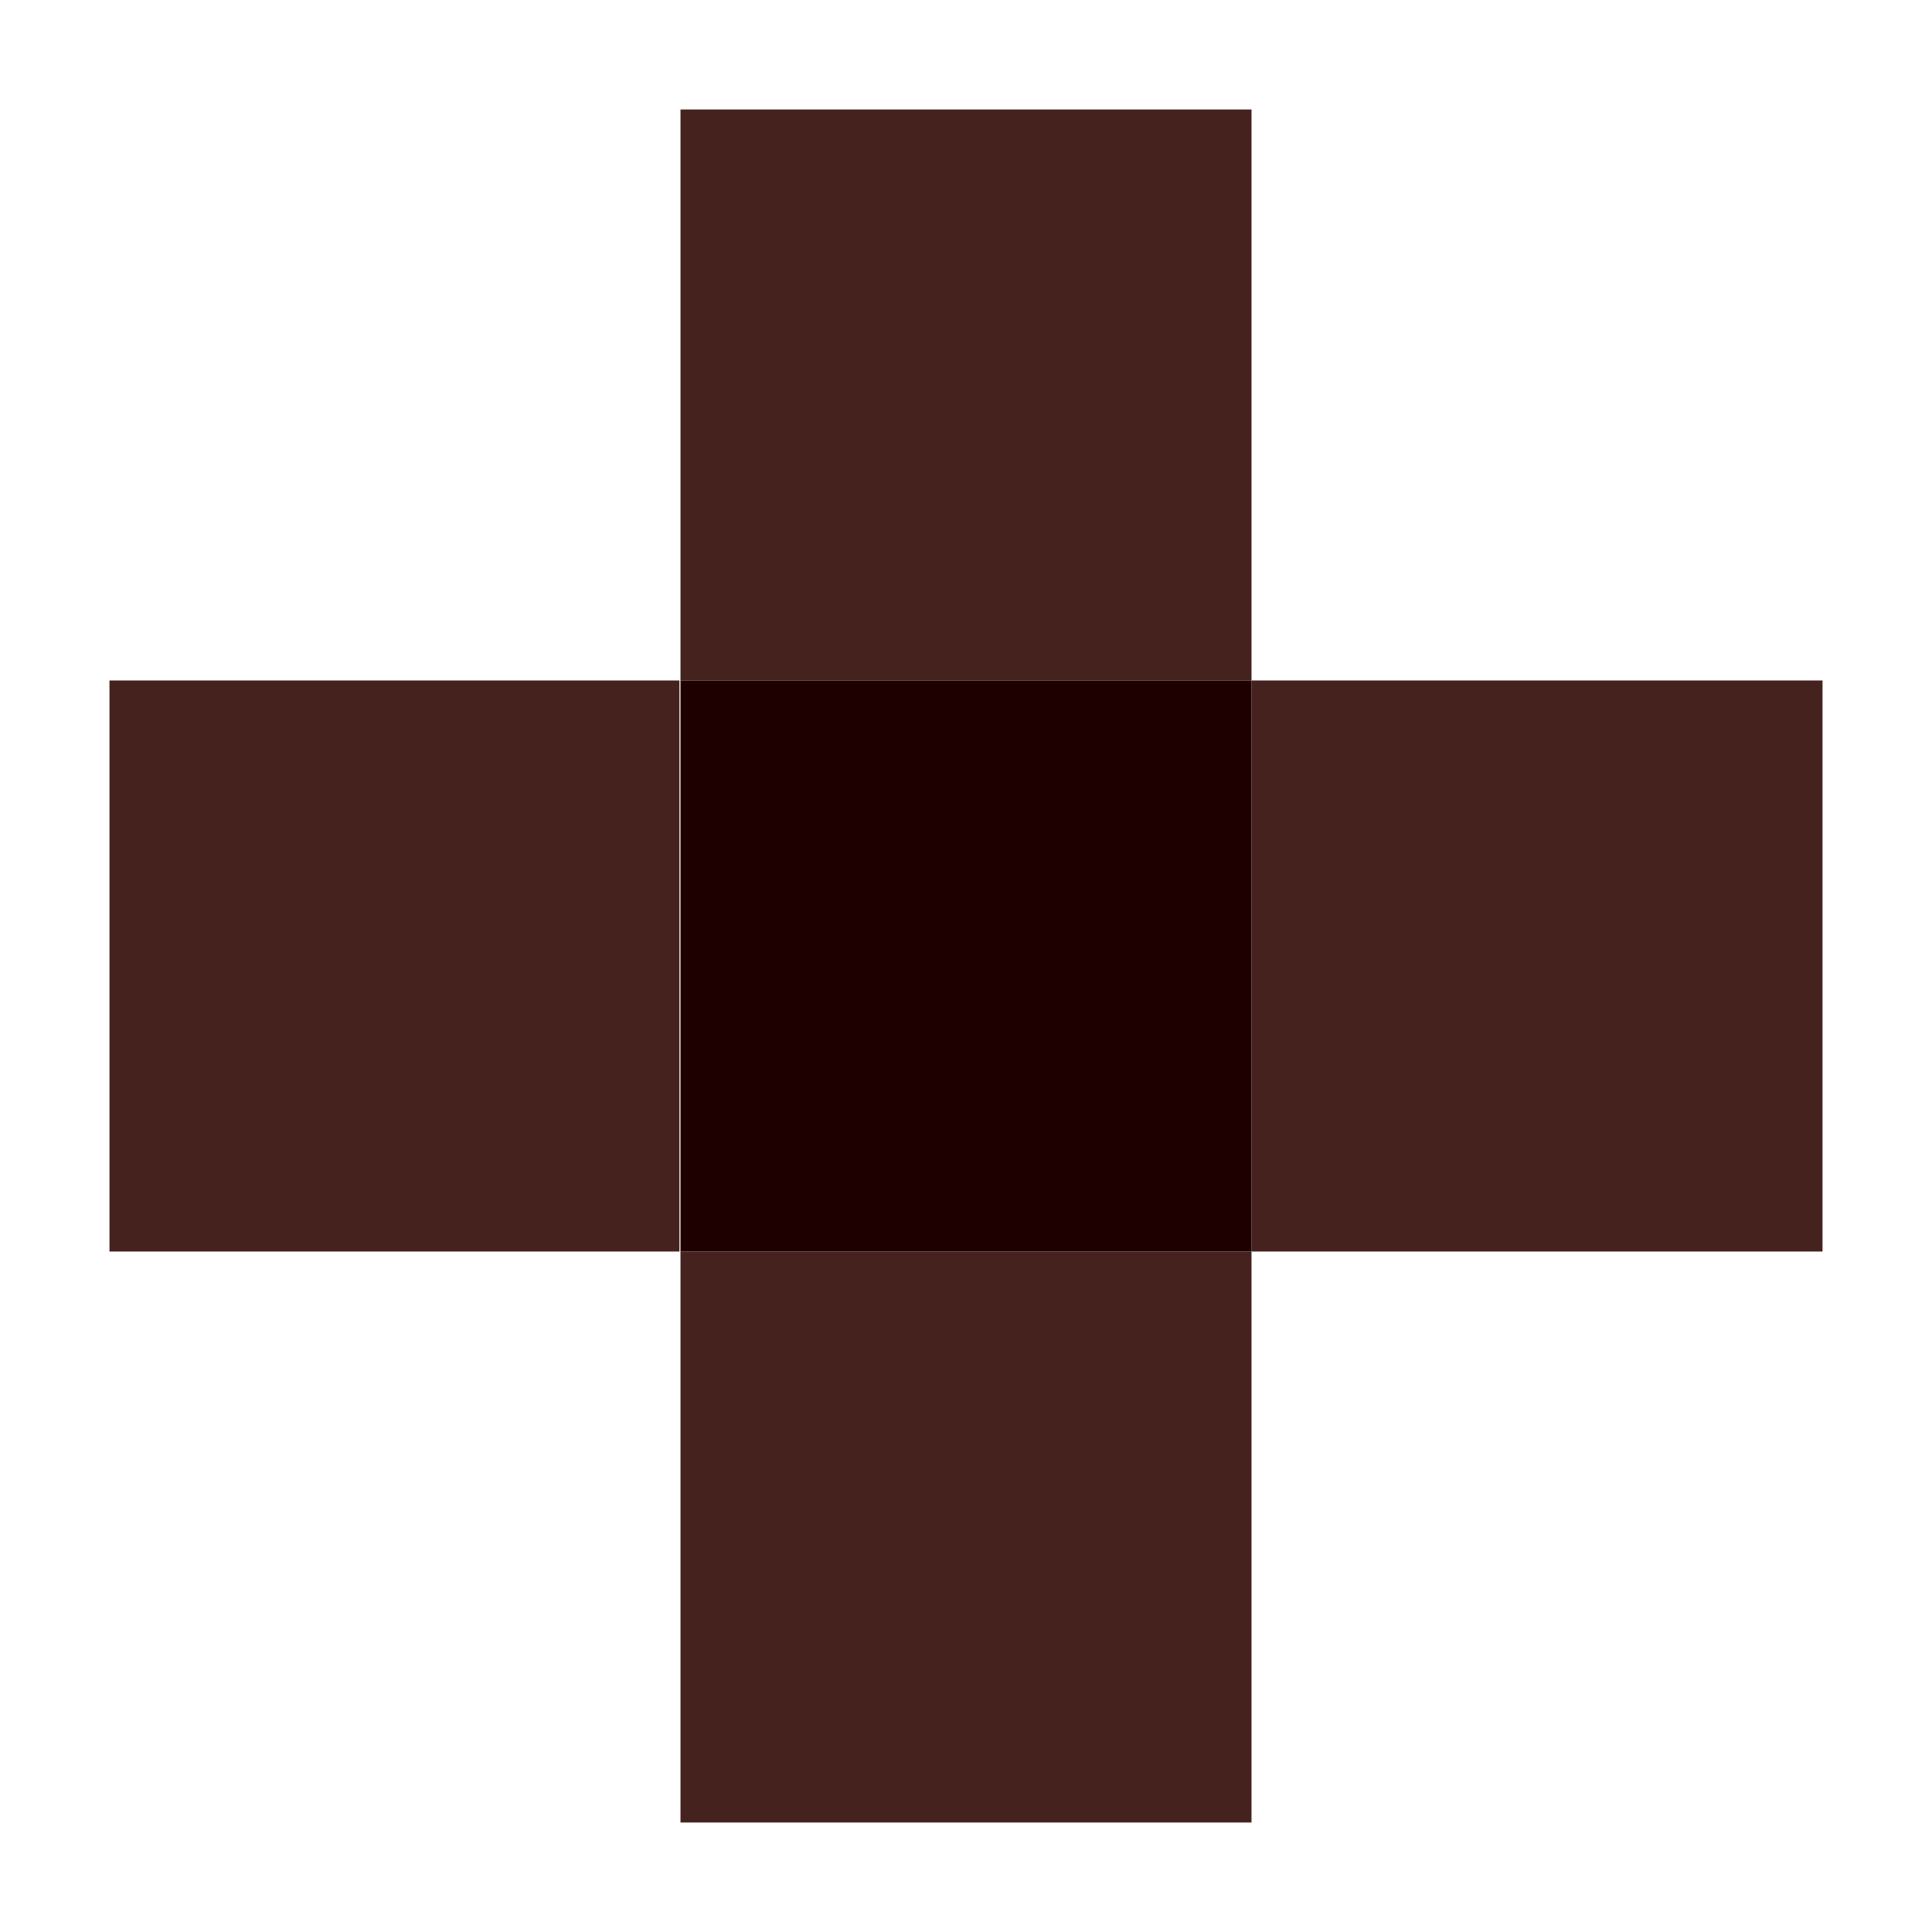
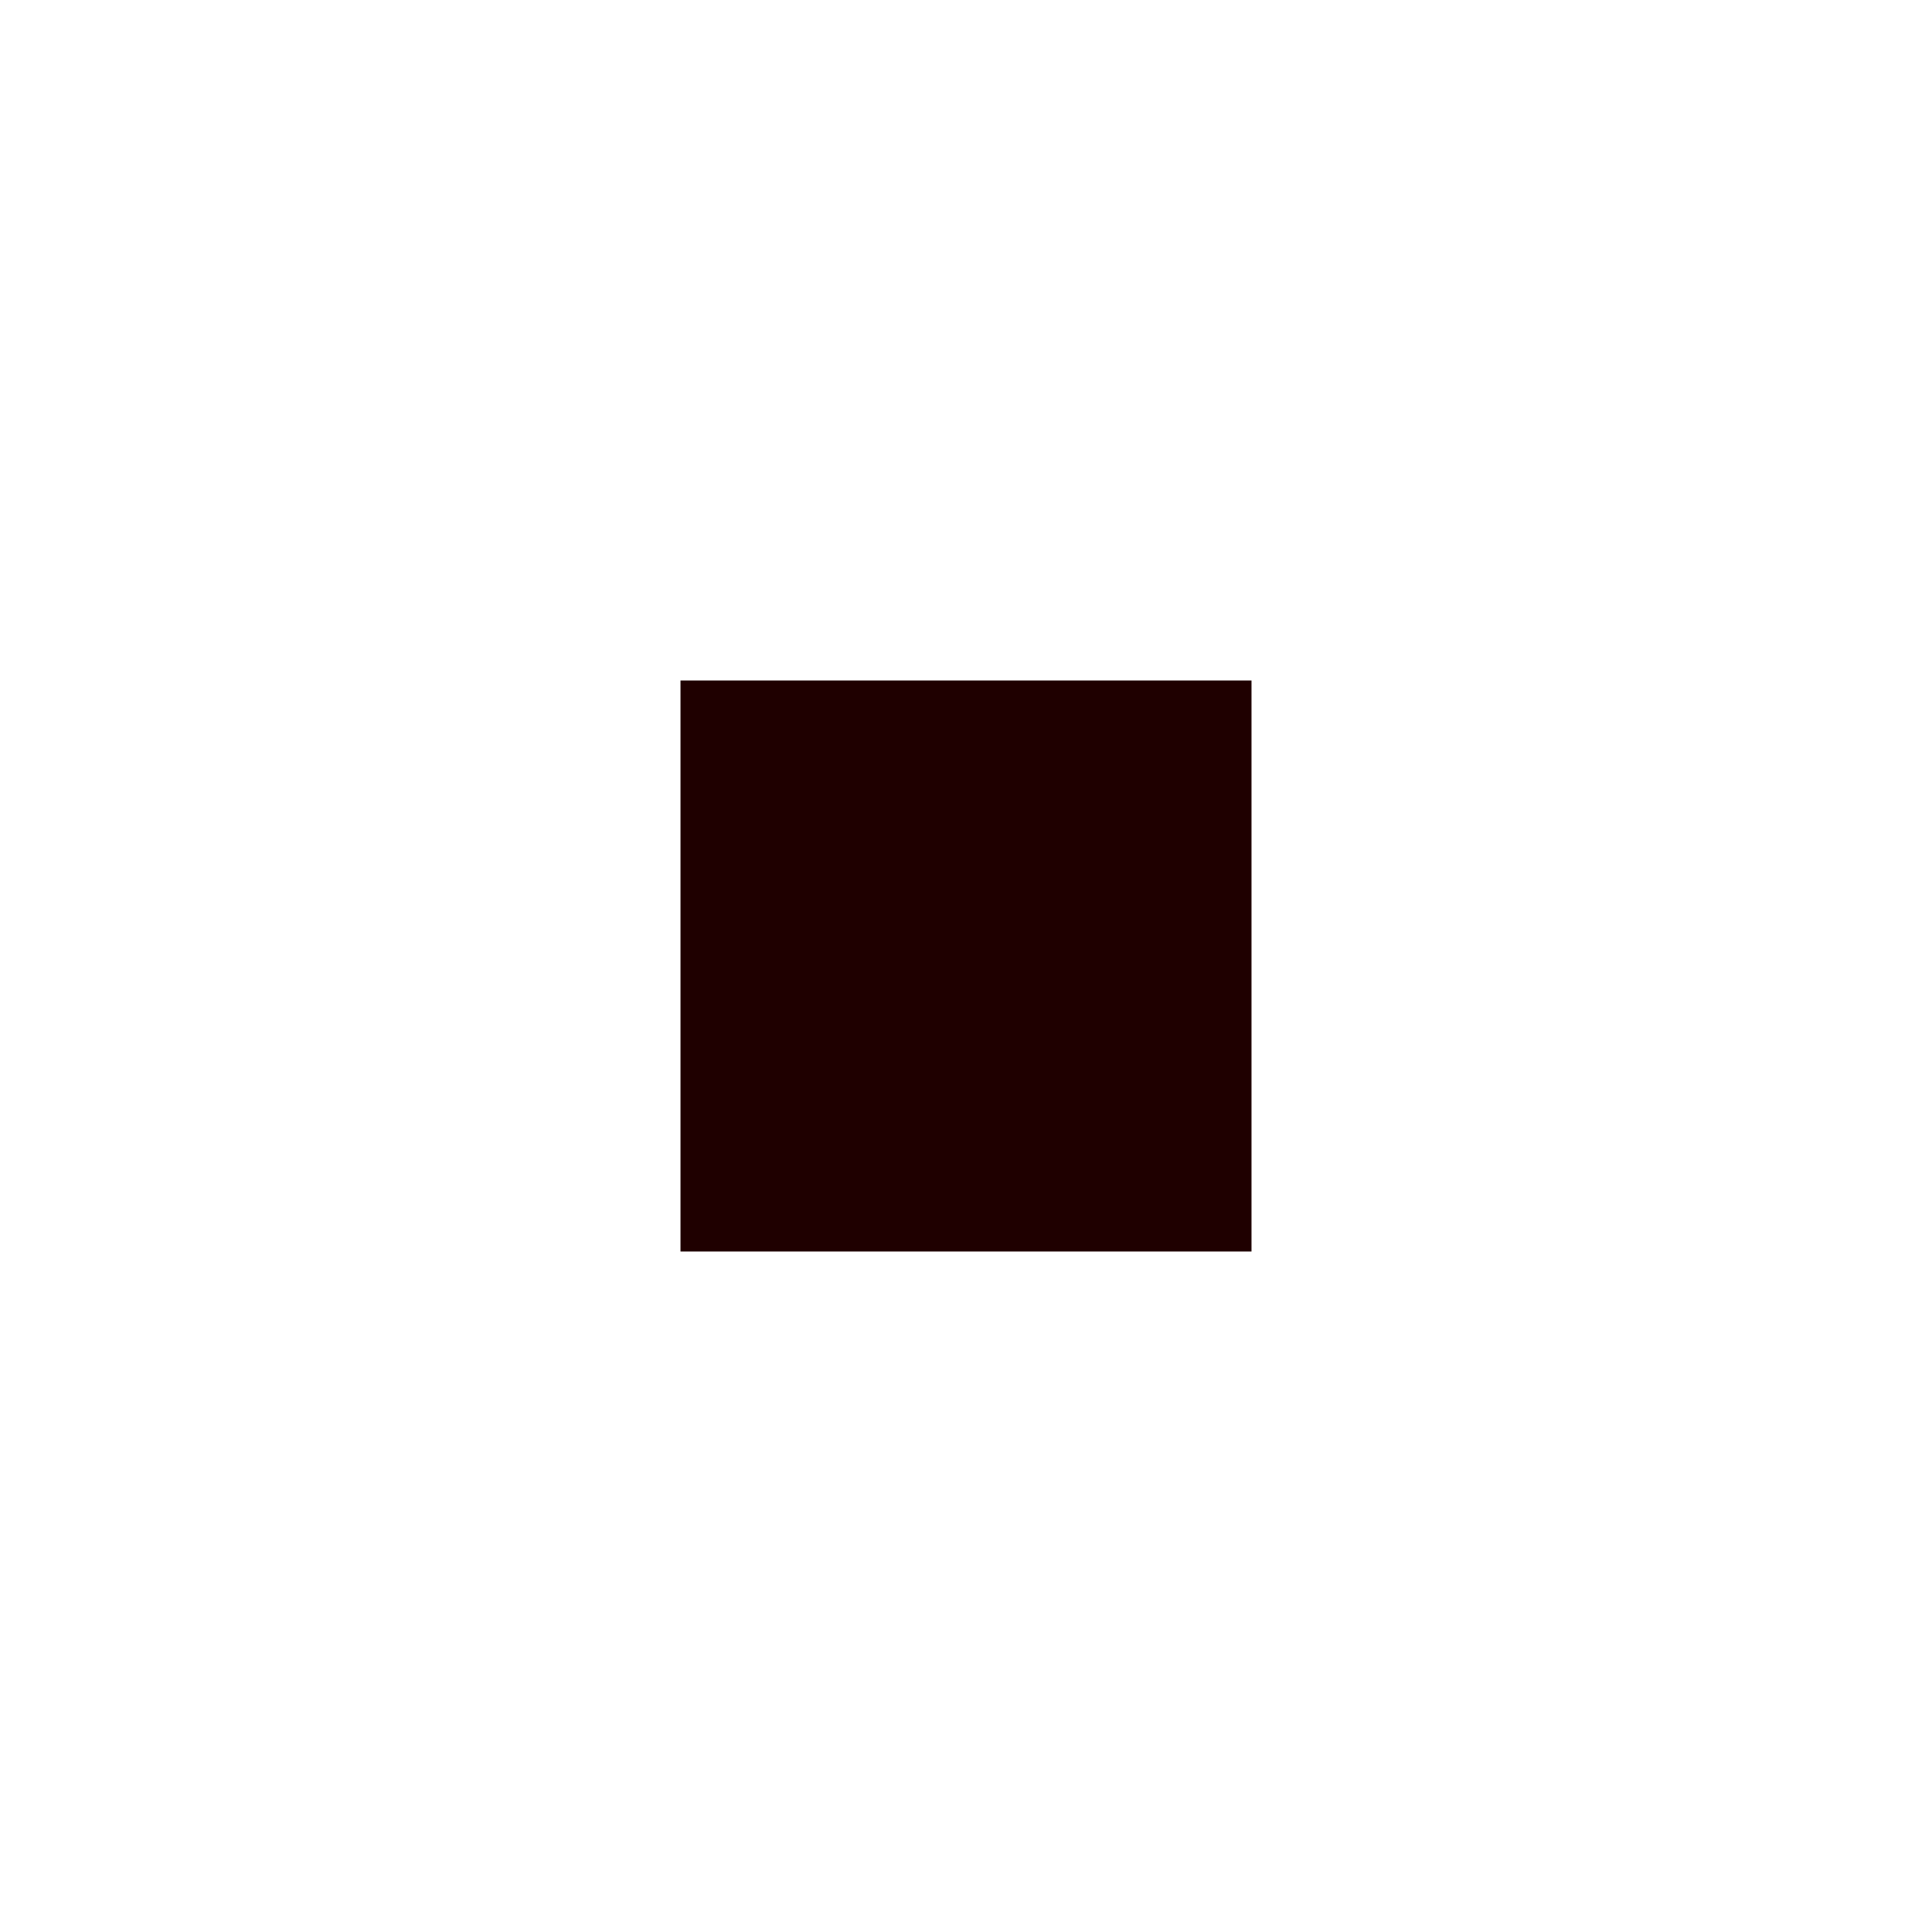
<svg xmlns="http://www.w3.org/2000/svg" viewBox="0 0 180 180">
-   <path d="M63.4 169.8h53.2v-53.2H63.4v53.2zm0-106.4h53.2V10.2H63.4v53.2zm53.2 53.2h53.2V63.4h-53.2v53.2zm-106.4 0h53.1V63.4H10.2v53.2z" fill-rule="evenodd" clip-rule="evenodd" fill="#46221f" />
  <path d="M63.4 63.4h53.2v53.2H63.4V63.4z" fill-rule="evenodd" clip-rule="evenodd" fill="#1f0000" />
</svg>